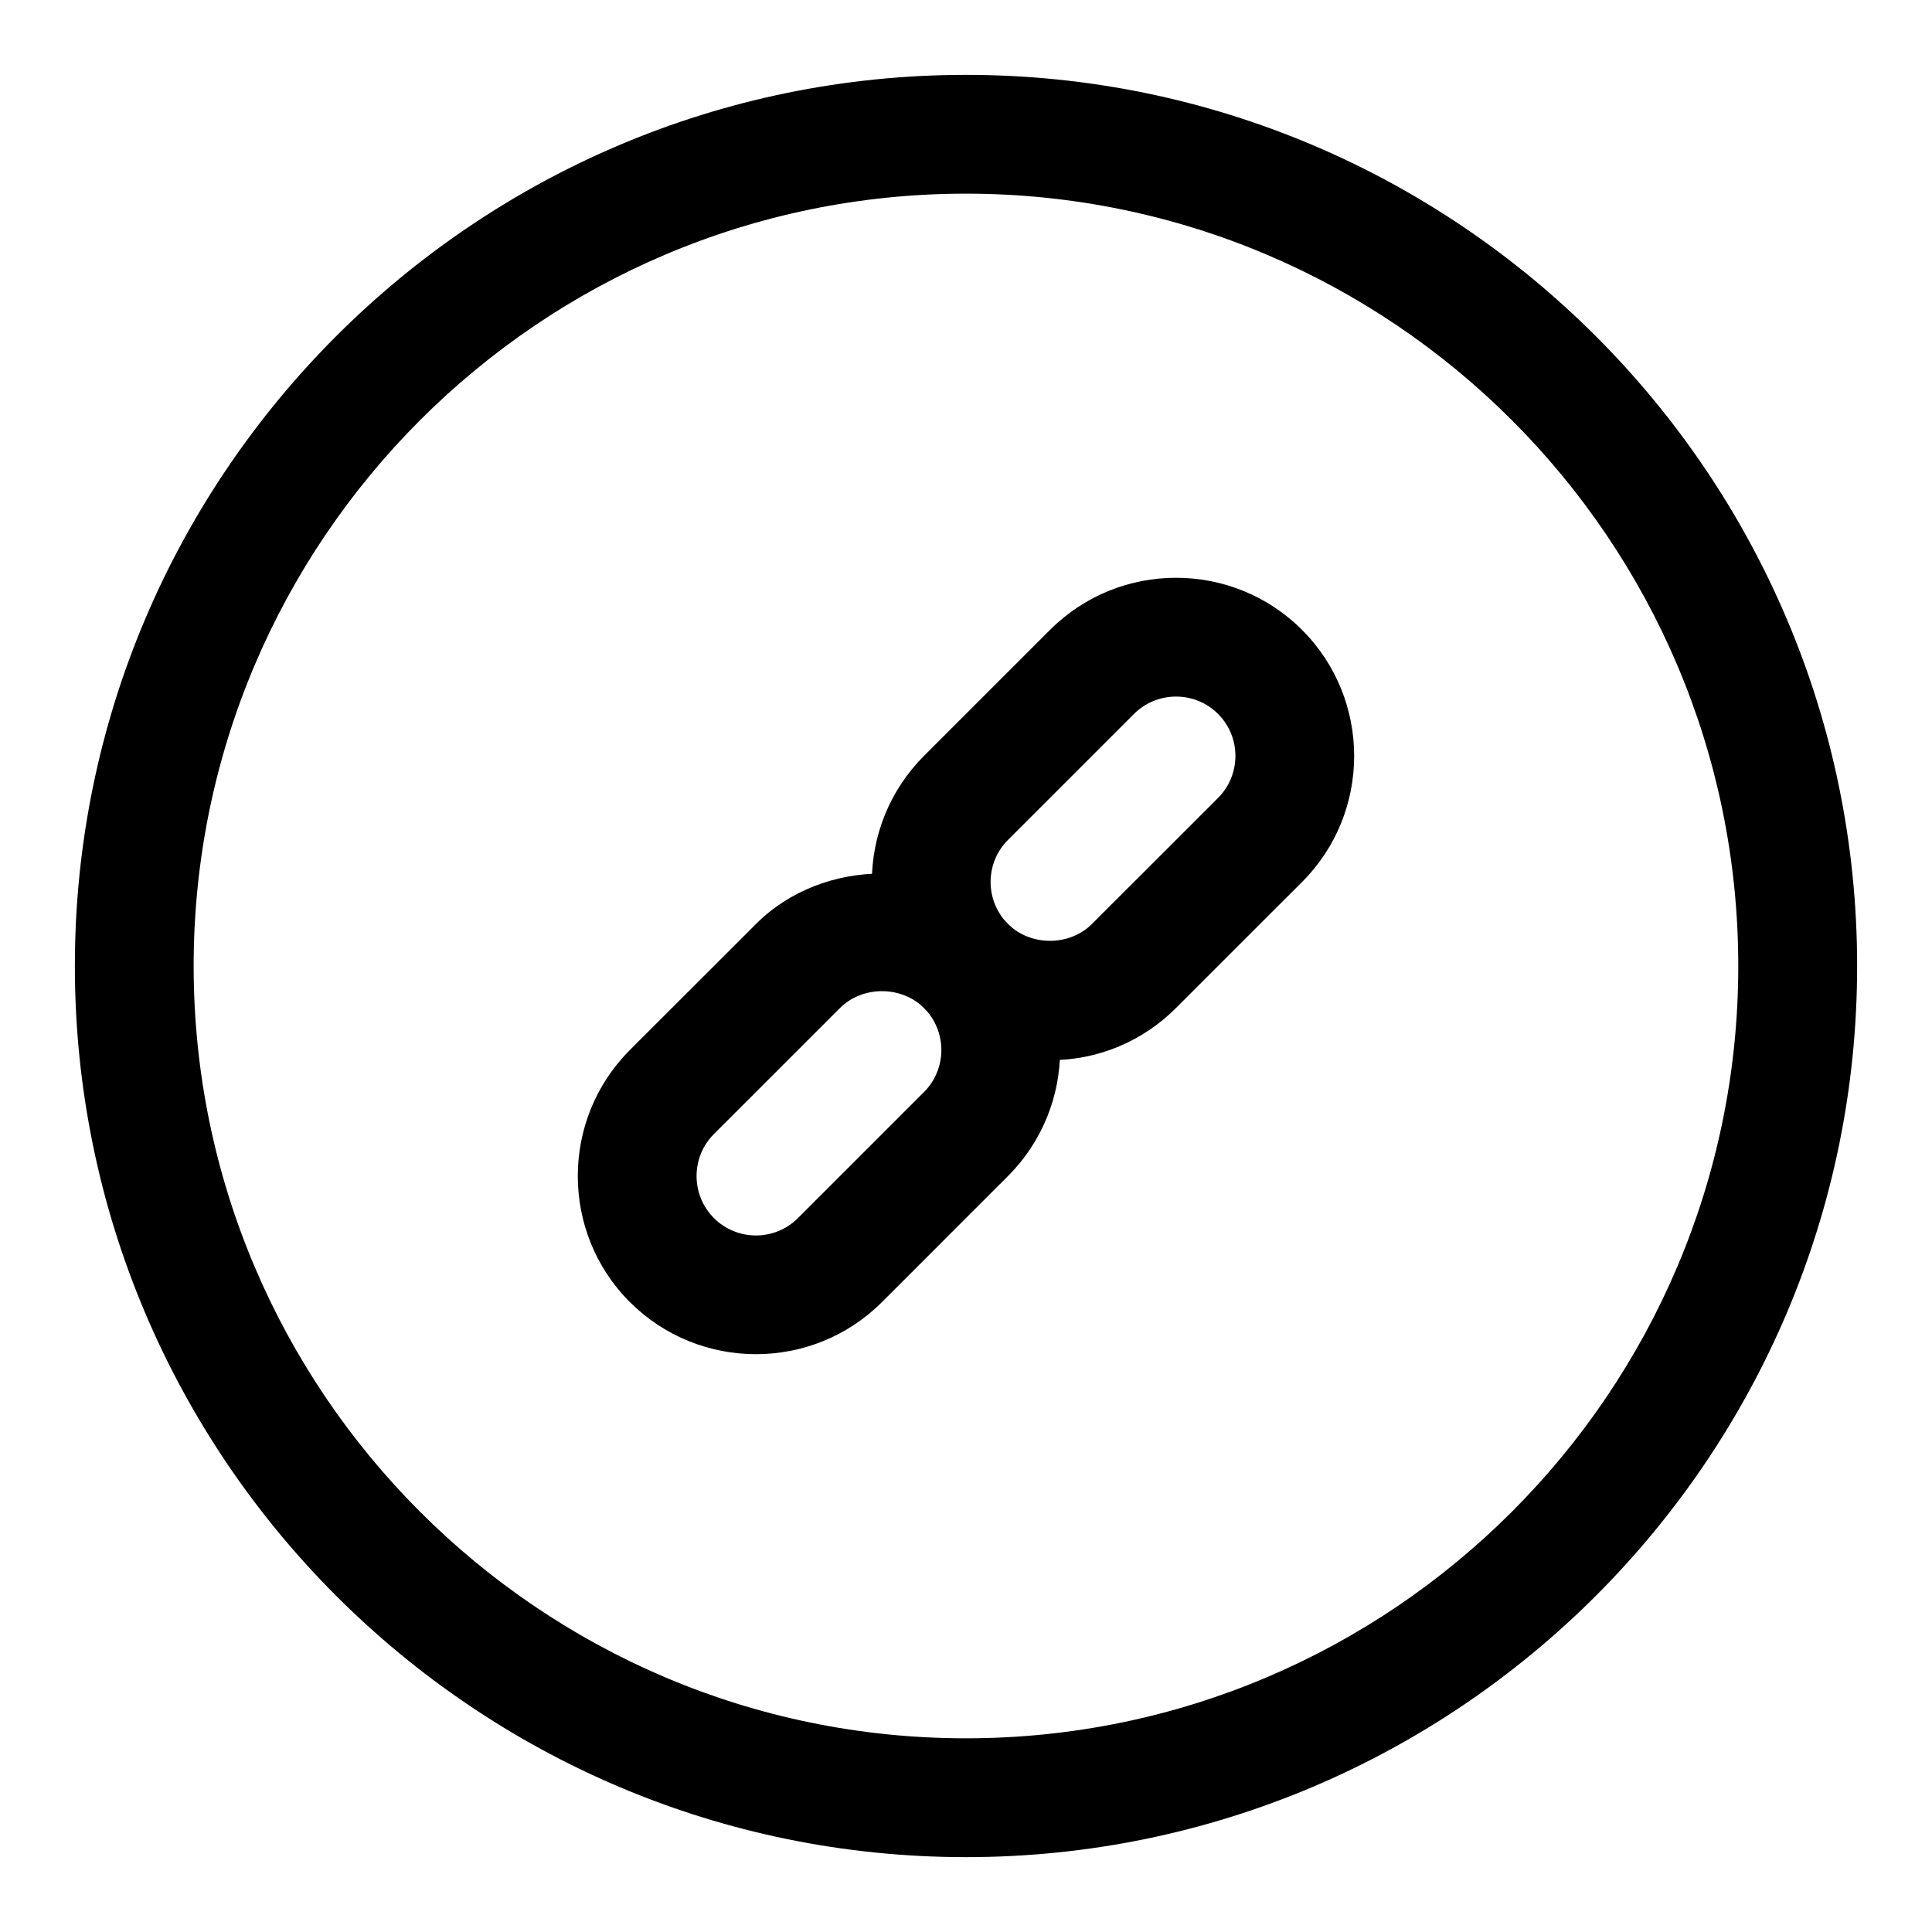
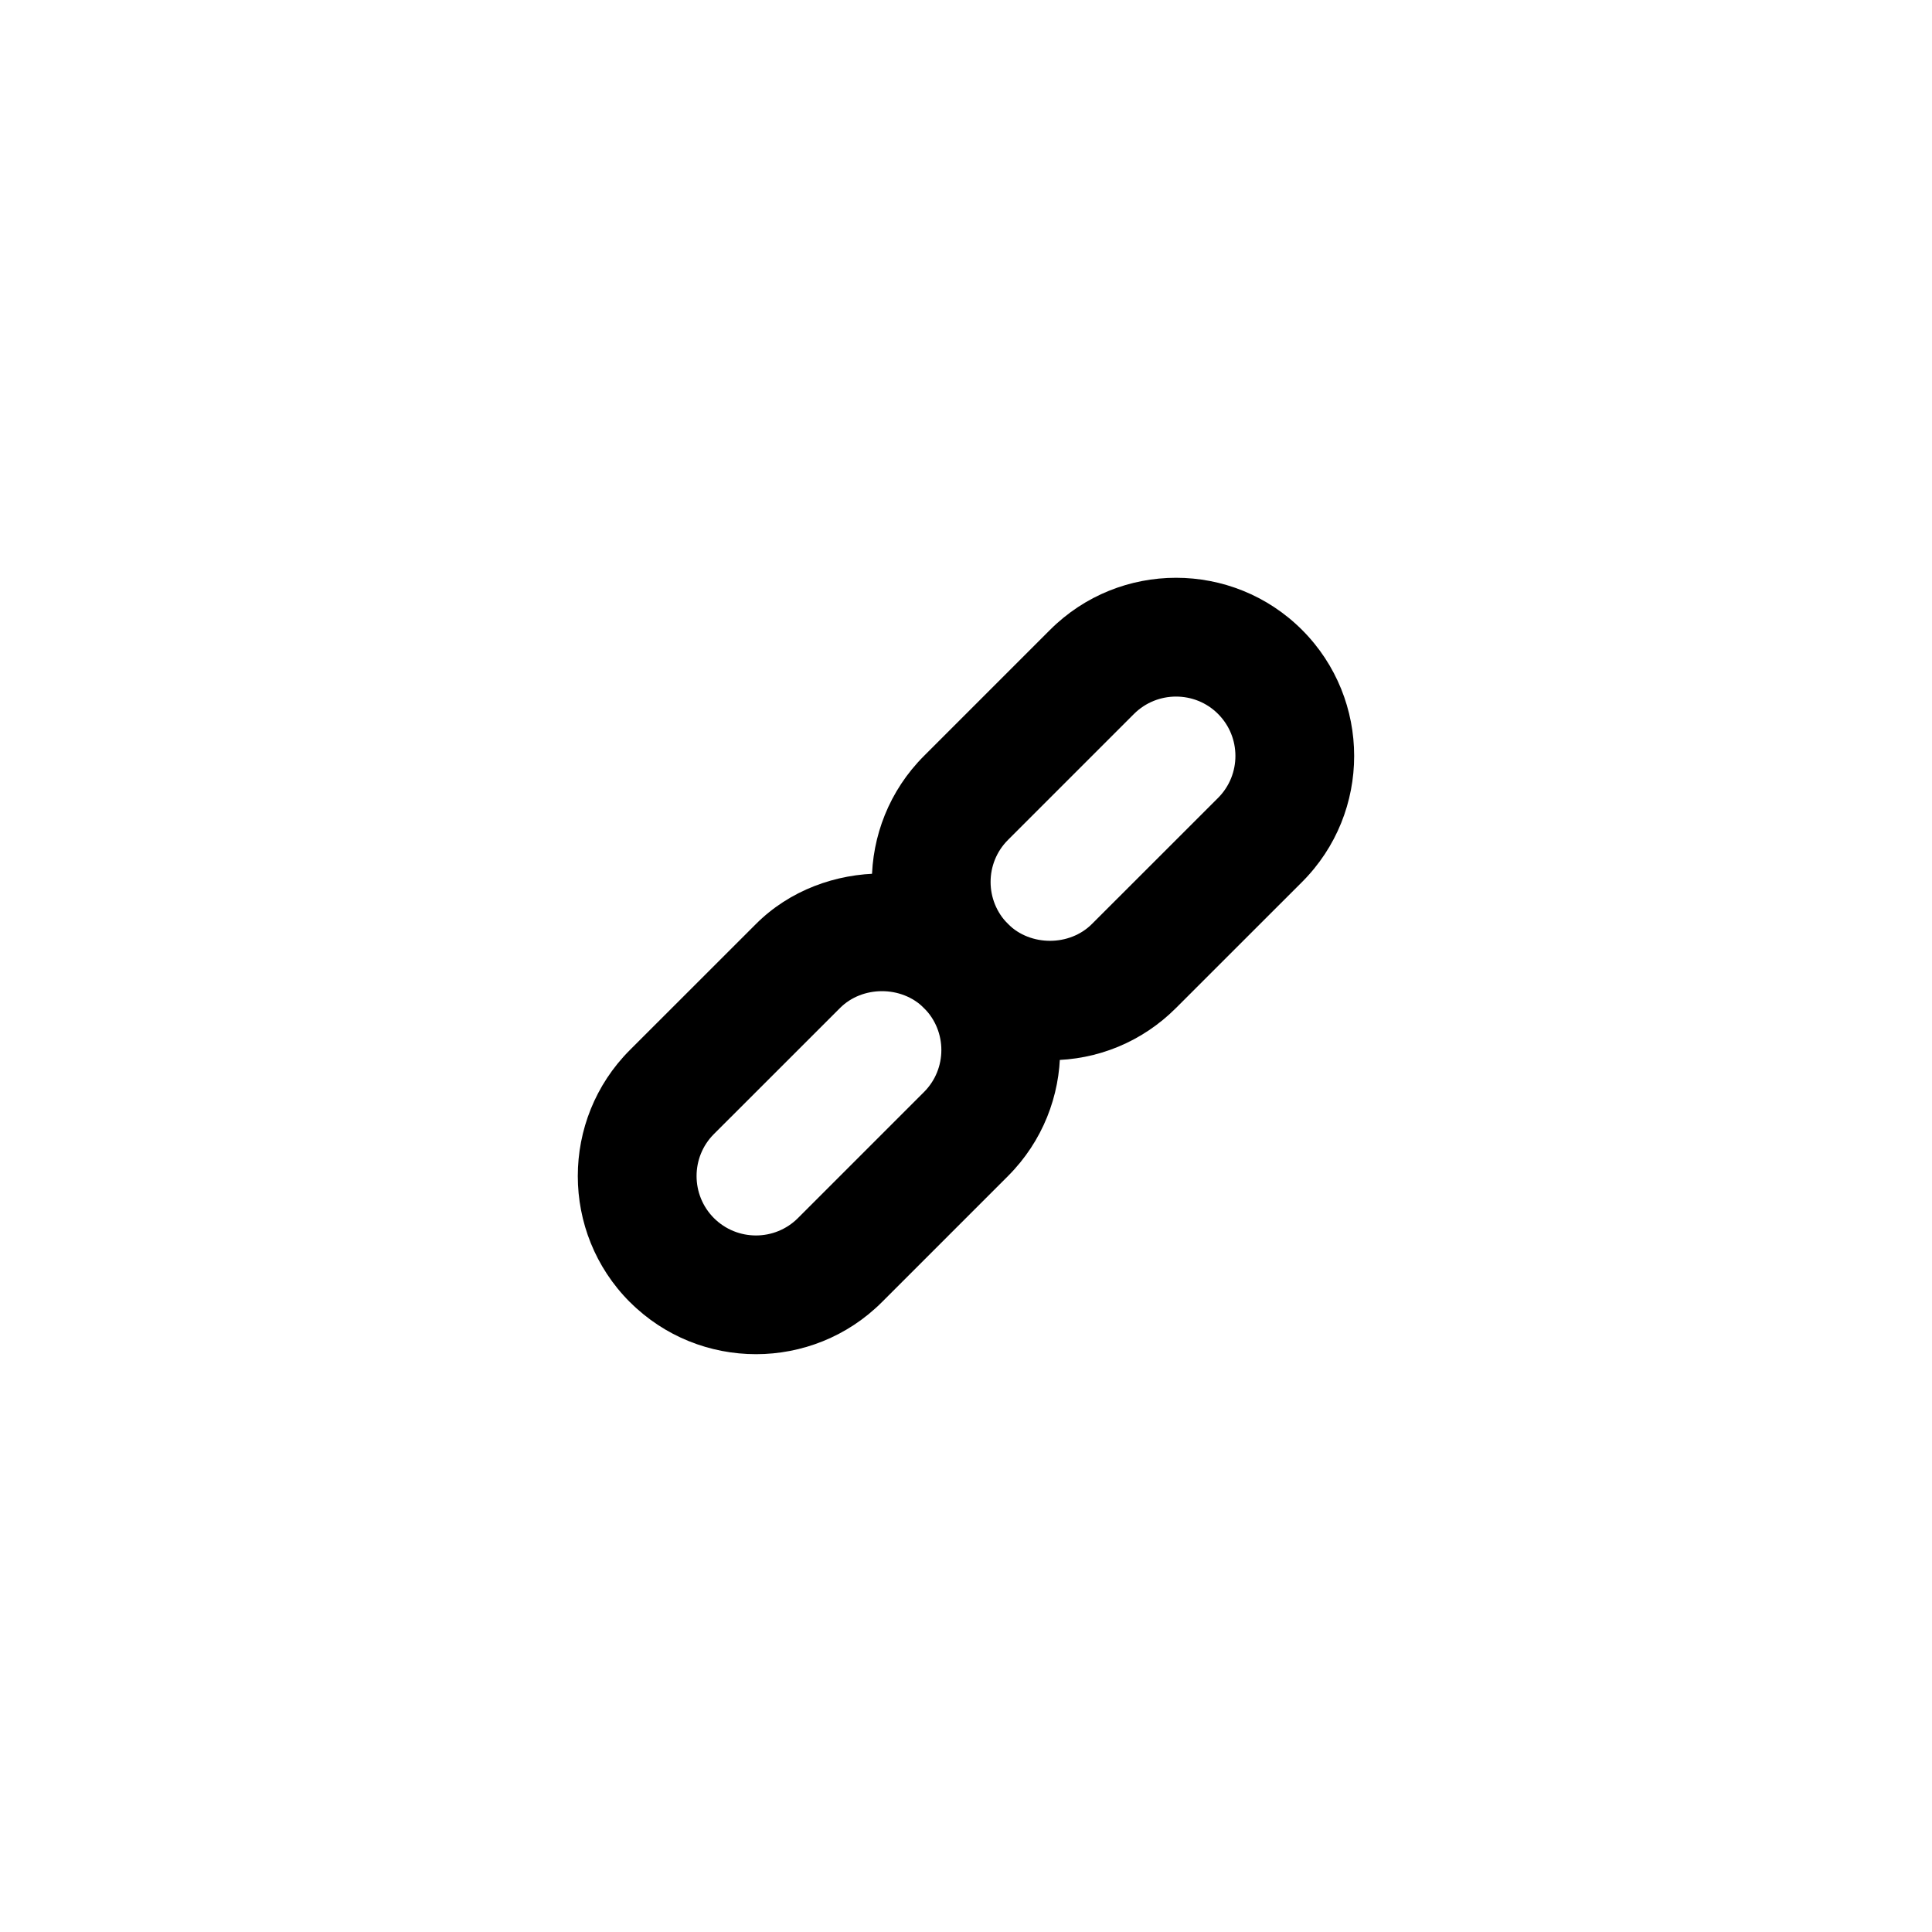
<svg xmlns="http://www.w3.org/2000/svg" fill="#000000" width="800px" height="800px" version="1.1" viewBox="144 144 512 512">
  <g>
-     <path d="m400 636.16c-130.22 0-236.16-105.94-236.16-236.16s105.95-236.16 236.16-236.16 236.16 105.94 236.16 236.16c0 130.22-105.94 236.16-236.16 236.16zm0-440.84c-112.86 0-204.68 91.82-204.68 204.68 0 112.85 91.82 204.67 204.67 204.67 112.85 0 204.67-91.82 204.67-204.67 0.004-112.86-91.816-204.68-204.67-204.68z" />
    <path d="m422.26 424.97c-12.609 0-24.48-4.914-33.395-13.84-18.422-18.422-18.422-48.383 0-66.801l33.395-33.395c18.438-18.438 48.398-18.406 66.801 0 18.406 18.422 18.406 48.383 0.016 66.785l-33.426 33.41c-8.895 8.91-20.766 13.84-33.391 13.84zm33.406-96.371c-4.047 0-8.078 1.543-11.148 4.598l-33.395 33.395c-6.141 6.141-6.141 16.121 0 22.277 5.984 5.969 16.344 5.918 22.246 0l33.426-33.41c6.141-6.141 6.141-16.137-0.016-22.277-3.051-3.055-7.082-4.582-11.113-4.582z" />
    <path d="m344.34 502.87c-12.105 0-24.199-4.598-33.41-13.809h-0.016c-18.391-18.406-18.391-48.367 0-66.785l33.426-33.41c17.805-17.82 48.949-17.855 66.785 0 18.422 18.422 18.422 48.383 0 66.801l-33.395 33.395c-9.207 9.211-21.316 13.809-33.391 13.809zm-11.148-36.07c6.156 6.141 16.121 6.156 22.277 0l33.395-33.395c6.141-6.141 6.141-16.121 0-22.277-5.984-5.969-16.344-5.918-22.246 0l-33.426 33.41c-6.125 6.125-6.125 16.121 0 22.262z" />
  </g>
</svg>